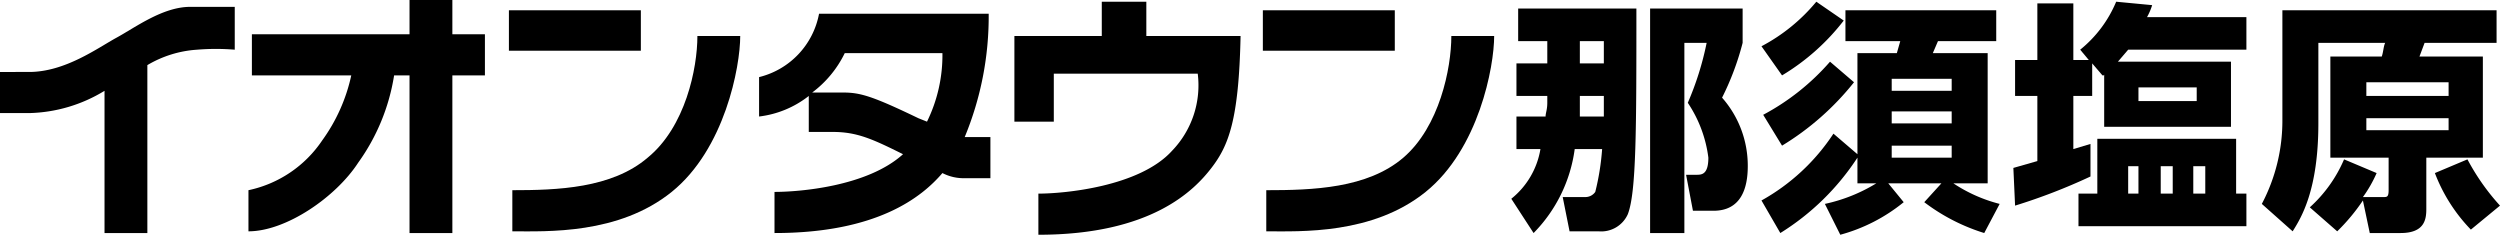
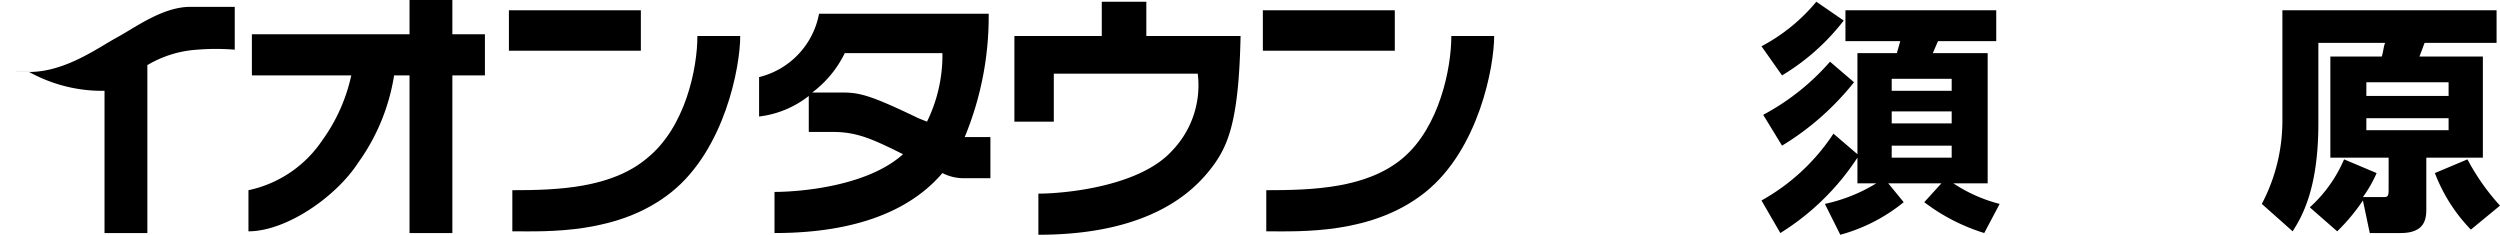
<svg xmlns="http://www.w3.org/2000/svg" viewBox="0 0 145.9 13.7">
  <title>nasushiobara</title>
  <rect x="29.7" y="0.6" width="7.7" height="2.36" fill="#000000" />
  <path d="M37.8,9.2c-2.1,1.8-5.3,1.9-7.9,1.9v2.4c2,0,6.2.2,9.3-2.3s4-7.3,4-9.1H40.7c0,1.9-.7,5.3-2.9,7.1" fill="#000000" />
  <rect x="73.7" y="0.6" width="7.7" height="2.36" fill="#000000" />
  <path d="M84.7,2.1c0,1.9-.7,5.3-2.8,7.1s-5.3,1.9-8,1.9v2.4c2,0,6.2.2,9.3-2.3s4-7.3,4-9.1Z" fill="#000000" />
  <path d="M26.4,0H23.9V2H14.7V4.4h5.8a10.1,10.1,0,0,1-1.7,3.8,6.9,6.9,0,0,1-4.3,2.9v2.4c2.2,0,5.1-2,6.4-4A11.9,11.9,0,0,0,23,4.4h.9v9.2h2.5V4.4h1.9V2H26.4Z" fill="#000000" />
-   <path d="M11.1.4C9.5.4,7.9,1.6,6.8,2.2s-3,2-5.1,2H0V6.6H1.7A8.8,8.8,0,0,0,6.1,5.3v8.3H8.6V3.8a6.5,6.5,0,0,1,2.9-.9,13.5,13.5,0,0,1,2.2,0V.4H11.1" fill="#000000" />
+   <path d="M11.1.4C9.5.4,7.9,1.6,6.8,2.2s-3,2-5.1,2H0H1.7A8.8,8.8,0,0,0,6.1,5.3v8.3H8.6V3.8a6.5,6.5,0,0,1,2.9-.9,13.5,13.5,0,0,1,2.2,0V.4H11.1" fill="#000000" />
  <path d="M56.3,8A18.4,18.4,0,0,0,57.7.8H47.8a4.7,4.7,0,0,1-3.5,3.7V6.8a5.8,5.8,0,0,0,2.9-1.2V7.7h1.4c1.4,0,2.3.4,4.1,1.3-2.1,1.9-6.1,2.2-7.5,2.2v2.4c6,0,8.6-2.1,9.8-3.5a2.7,2.7,0,0,0,1.2.3h1.6V8H56.3m-2.2-.9-.5-.2c-2.7-1.3-3.4-1.5-4.4-1.5H47.4a6.3,6.3,0,0,0,1.9-2.3H55a8.8,8.8,0,0,1-.9,4" fill="#000000" />
  <path d="M66.9.1H64.3v2H59.2v5h2.3V4.3h8.4a5.5,5.5,0,0,1-1.5,4.5c-1.9,2.1-6.3,2.5-7.8,2.5v2.4c6.6,0,9.1-2.6,10.1-3.9S72.3,7,72.4,2.1H66.9Z" fill="#000000" />
-   <path d="M90.3,3.7V2.4H88.6V.5h6.9c0,7,0,10.7-.5,12a1.7,1.7,0,0,1-1.7,1H91.6l-.4-2h1.3a.7.7,0,0,0,.6-.3,14.5,14.5,0,0,0,.4-2.5H91.9a8.6,8.6,0,0,1-2.4,4.9l-1.3-2a4.7,4.7,0,0,0,1.7-2.9H88.5V6.8h1.7c0-.2.1-.4.1-.8V5.6H88.5V3.7Zm3.3,3.1V5.6H92.2V6.8Zm0-3.1V2.4H92.2V3.7ZM96.3.5h5.4v2a15.9,15.9,0,0,1-1.2,3.2,6,6,0,0,1,1.5,4c0,1.3-.4,2.6-2,2.6H98.8l-.4-2.1H99c.3,0,.7,0,.7-1A7.4,7.4,0,0,0,98.5,6a17.5,17.5,0,0,0,1.1-3.5H98.3V13.6h-2Z" fill="#000000" />
  <path d="M107.6,1.2A13,13,0,0,1,104,4.4l-1.2-1.7A10.5,10.5,0,0,0,106,.1Zm.8,1.9h2.3l.2-.7h-3.2V.6h8.8V2.4h-3.4l-.3.7H116v7.6h-2a8.8,8.8,0,0,0,2.7,1.2l-.9,1.7a11.3,11.3,0,0,1-3.5-1.8l1-1.1h-3.1l.9,1.1a10,10,0,0,1-3.7,1.9l-.9-1.8a9.6,9.6,0,0,0,3-1.2h-1.1V9.2a14.5,14.5,0,0,1-4.5,4.4l-1.1-1.9A12,12,0,0,0,107,7.8L108.4,9Zm-.2,1.7A15.9,15.9,0,0,1,104,8.5l-1.1-1.8a13.7,13.7,0,0,0,3.9-3.1Zm2.2-.2v.7h3.5V4.6Zm0,1.9v.7h3.5V6.5Zm0,2v.7h3.5V8.5Z" fill="#000000" />
-   <path d="M117.5,9.8l1.4-.4V5.6h-1.3V3.5h1.3V.2H121V3.5h.9l-.5-.6A7.1,7.1,0,0,0,123.5.1l2.1.2a3.6,3.6,0,0,1-.3.7h5.8V2.9h-6.9l-.6.7h6.6V7.4h-7.4V4.3c0,.1,0,.1-.1.1l-.6-.7V5.6H121V8.7l1-.3v1.9a34.1,34.1,0,0,1-4.4,1.7Zm13-1.7v3.2h.6v1.9h-9.8V11.3h1.1V8.1Zm-6.3,1.6v1.6h.6V9.7Zm.6-4.6v.8h3.4V5.1Zm1.3,4.6v1.6h.7V9.7Zm1.9,0v1.6h.7V9.7Z" fill="#000000" />
  <path d="M138.7,10.1a7.5,7.5,0,0,1-.8,1.4h1.2c.2,0,.3,0,.3-.4V9.2H136V3.3h3c.1-.3.1-.6.2-.8h-3.9V7.2c0,3.9-1,5.5-1.5,6.3L132,11.9A10.4,10.4,0,0,0,133.2,7V.6h12.5V2.5h-4.2l-.3.8h3.7V9.2h-3.3v3c0,.6-.1,1.4-1.5,1.4h-1.8l-.4-1.9a11.4,11.4,0,0,1-1.5,1.8l-1.6-1.4a8,8,0,0,0,2-2.8Zm-.6-5.3v.8h4.8V4.8Zm0,2.1v.7h4.8V6.9ZM144,9.3a13.1,13.1,0,0,0,1.9,2.7l-1.7,1.4a9.7,9.7,0,0,1-2.1-3.3Z" fill="#000000" />
</svg>